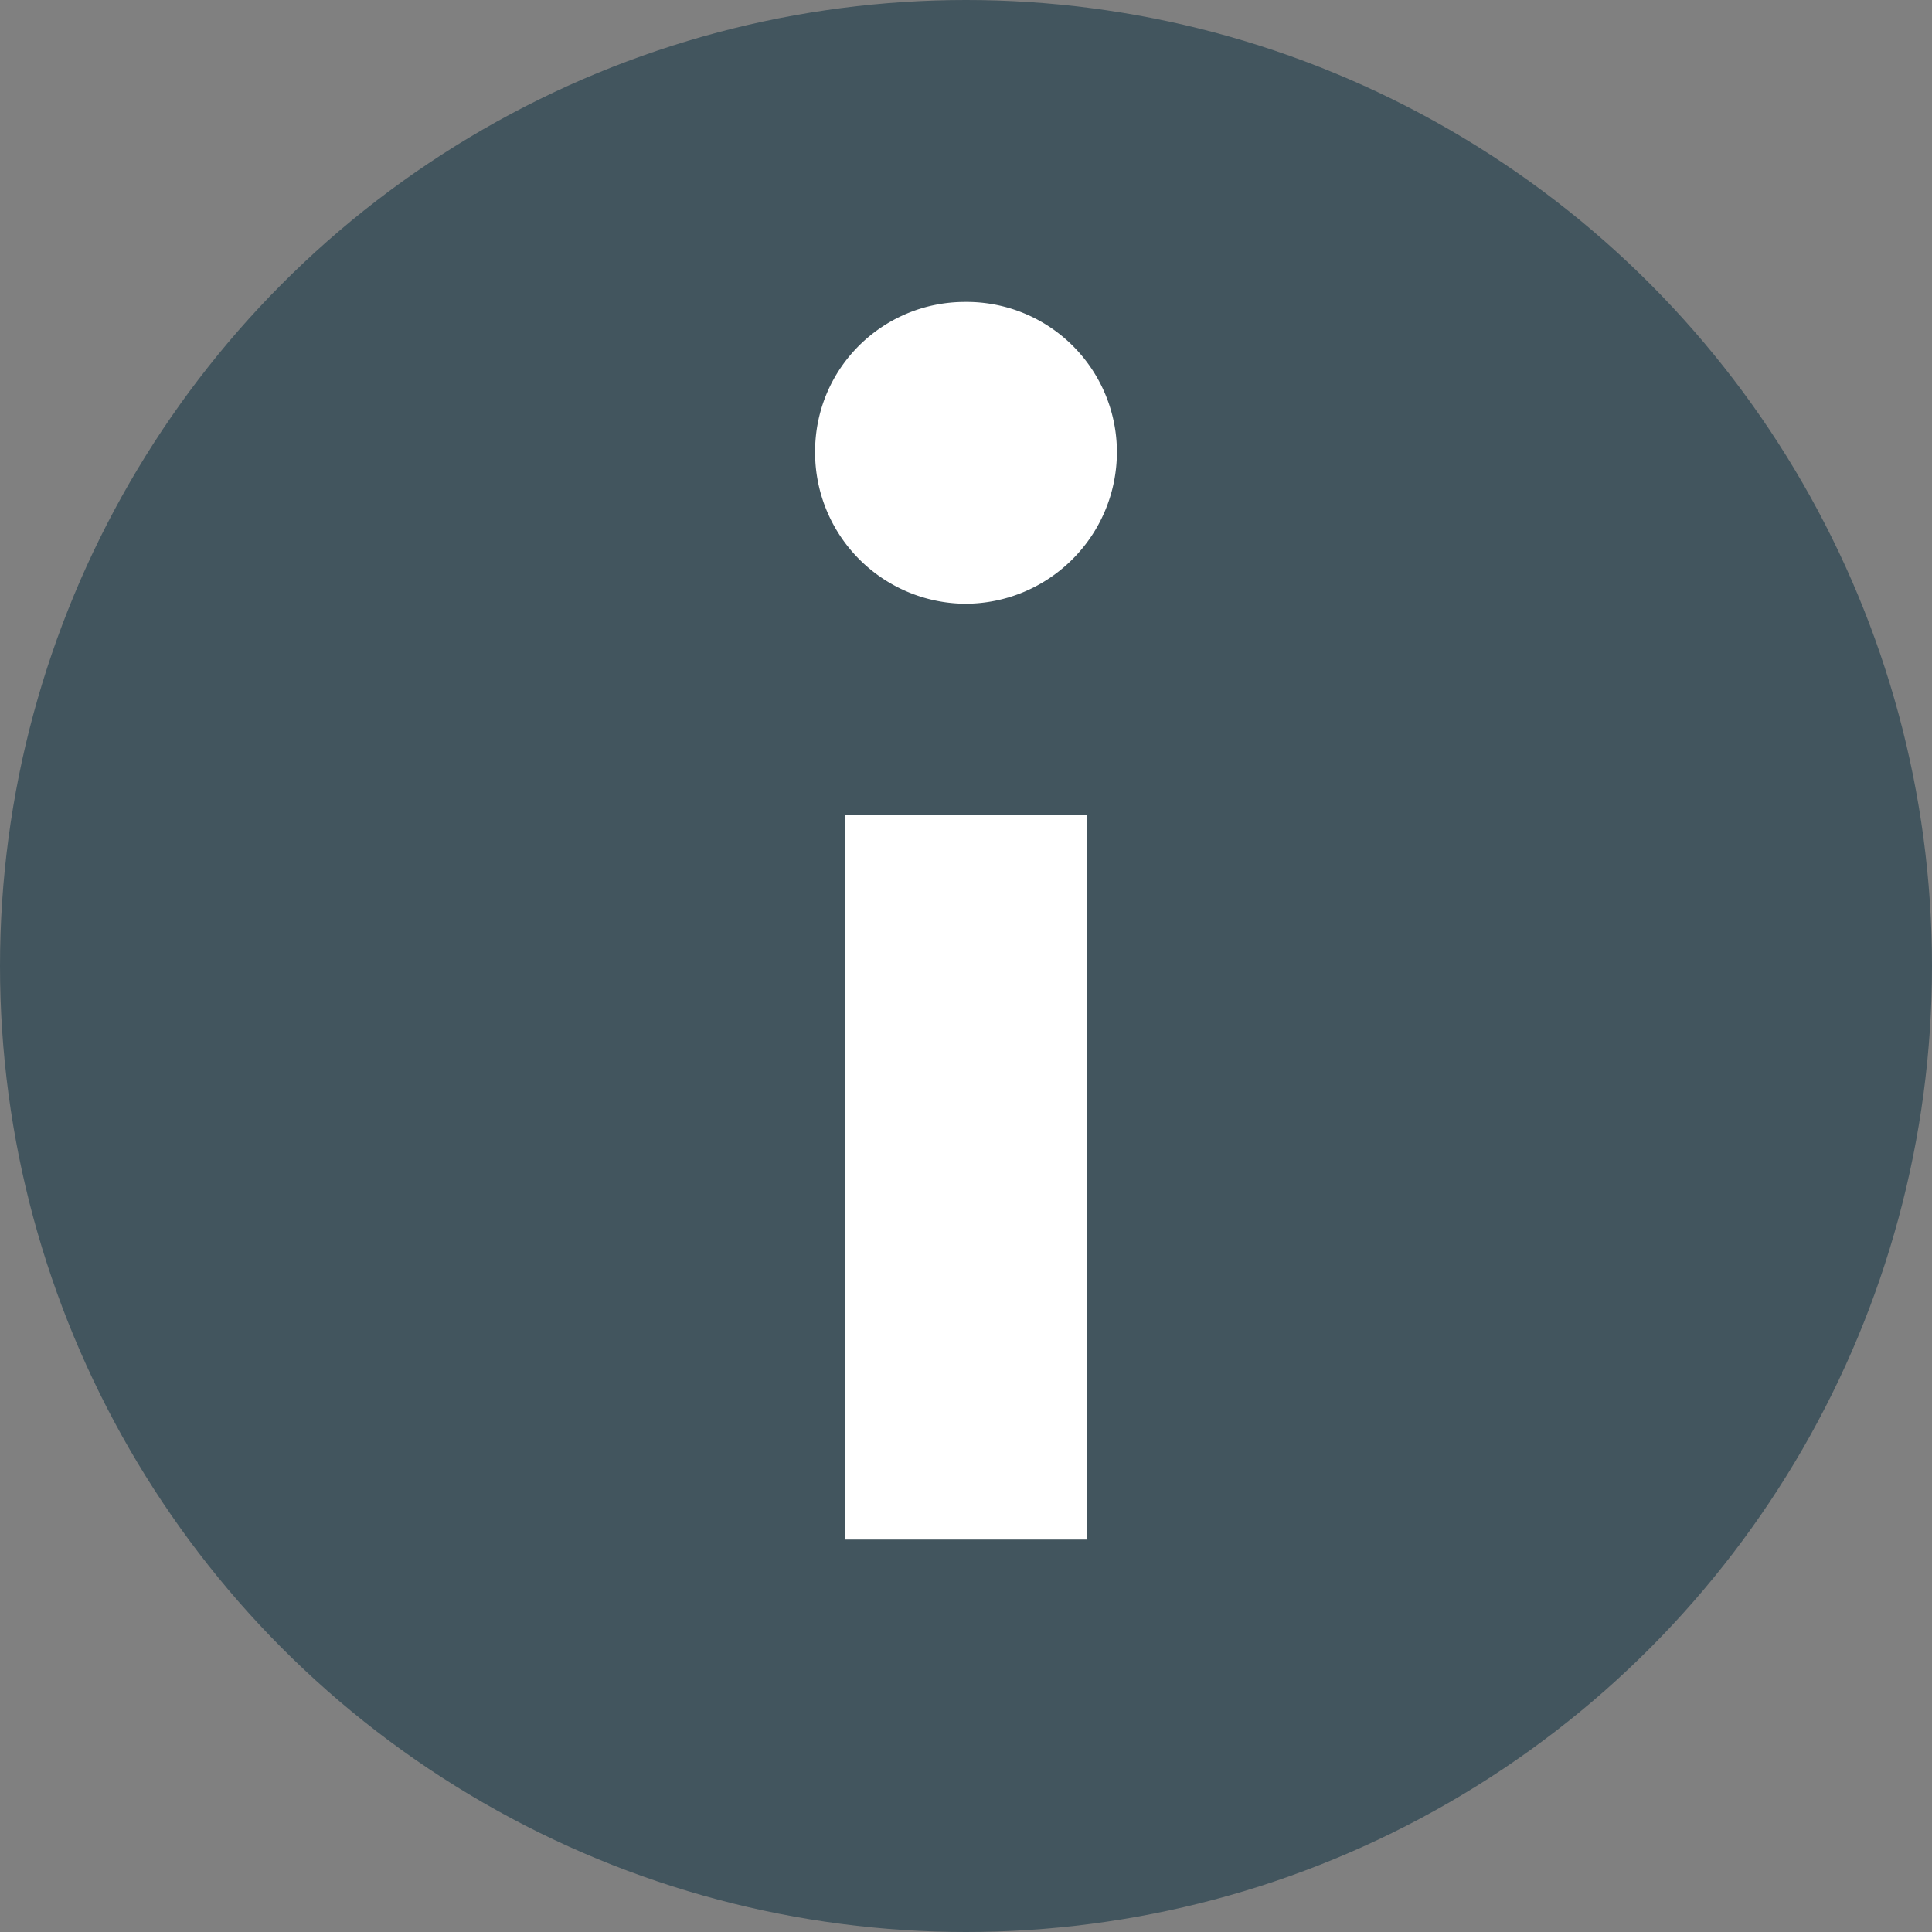
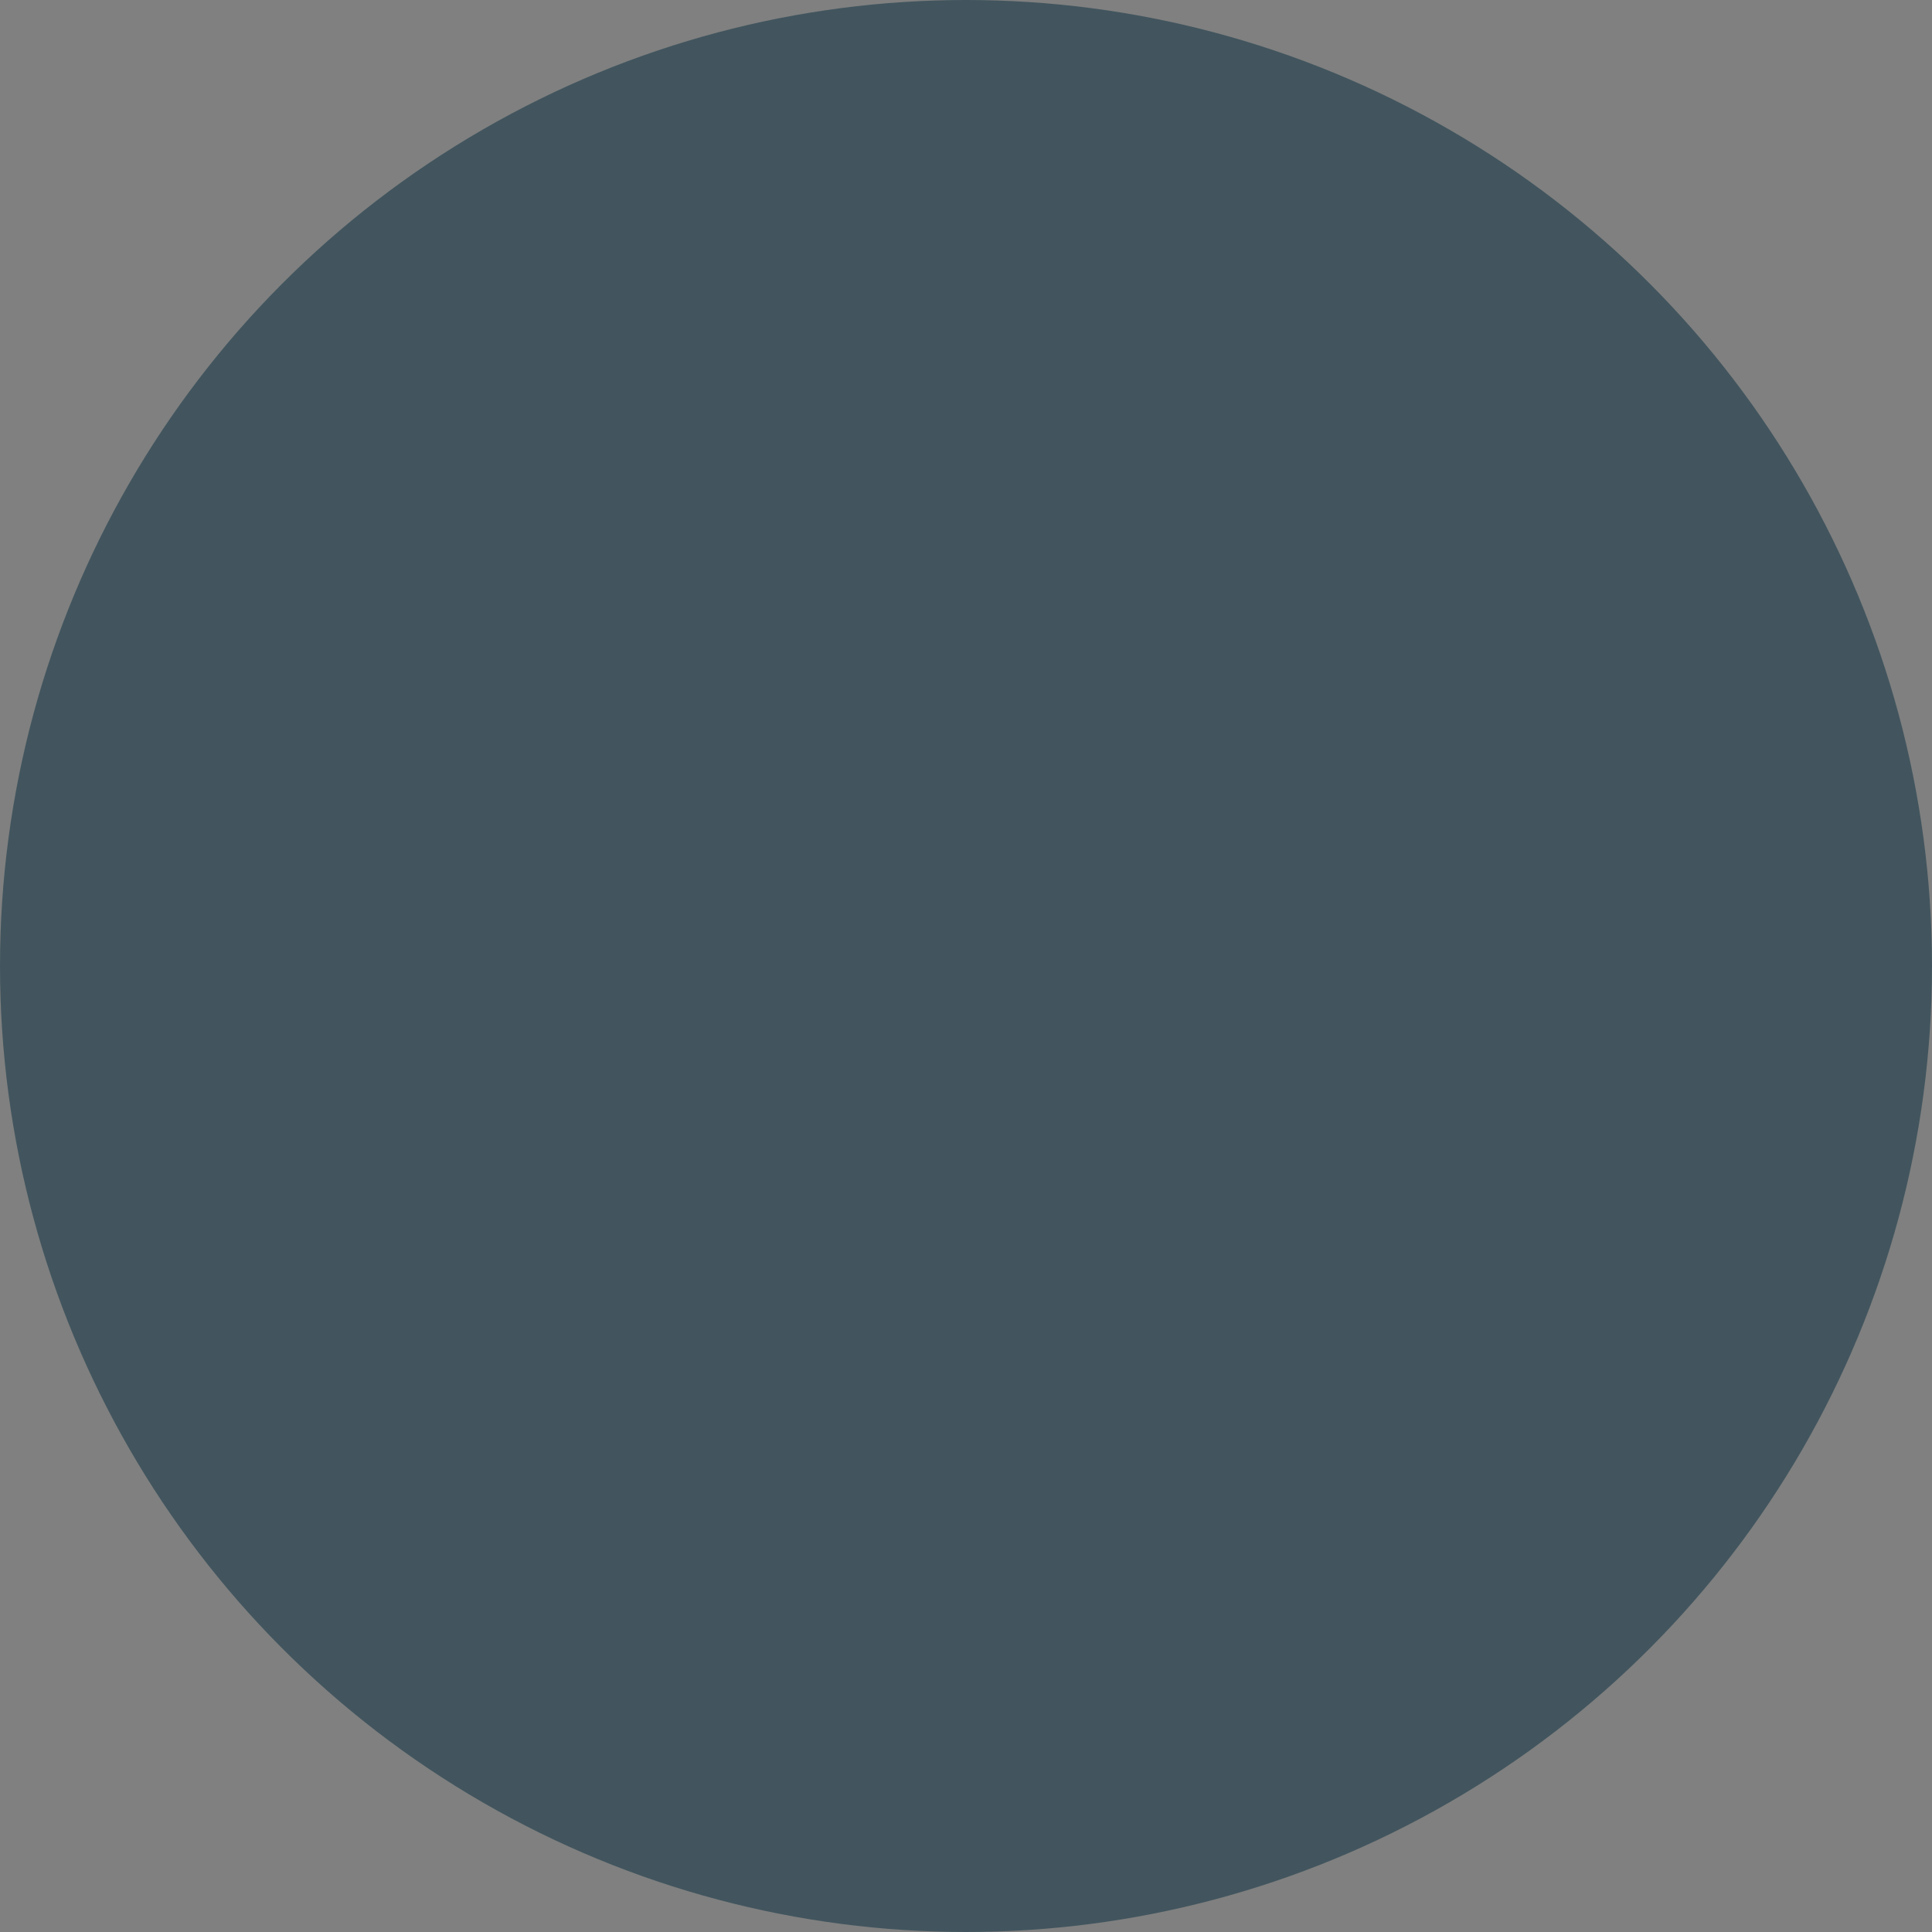
<svg xmlns="http://www.w3.org/2000/svg" width="18" height="18">
  <rect width="100%" height="100%" fill="#808080" stroke="none" />
  <g fill="none">
    <circle fill="#42555E" cx="9" cy="9" r="9" />
-     <path d="M8.99 5.625c.783 0 1.416-.633 1.416-1.416a1.4 1.4 0 00-1.415-1.396c-.764 0-1.397.614-1.397 1.396a1.41 1.41 0 001.397 1.416zm1.135 8.719v-6.75h-2.25v6.75h2.25z" fill="#FFF" />
  </g>
</svg>